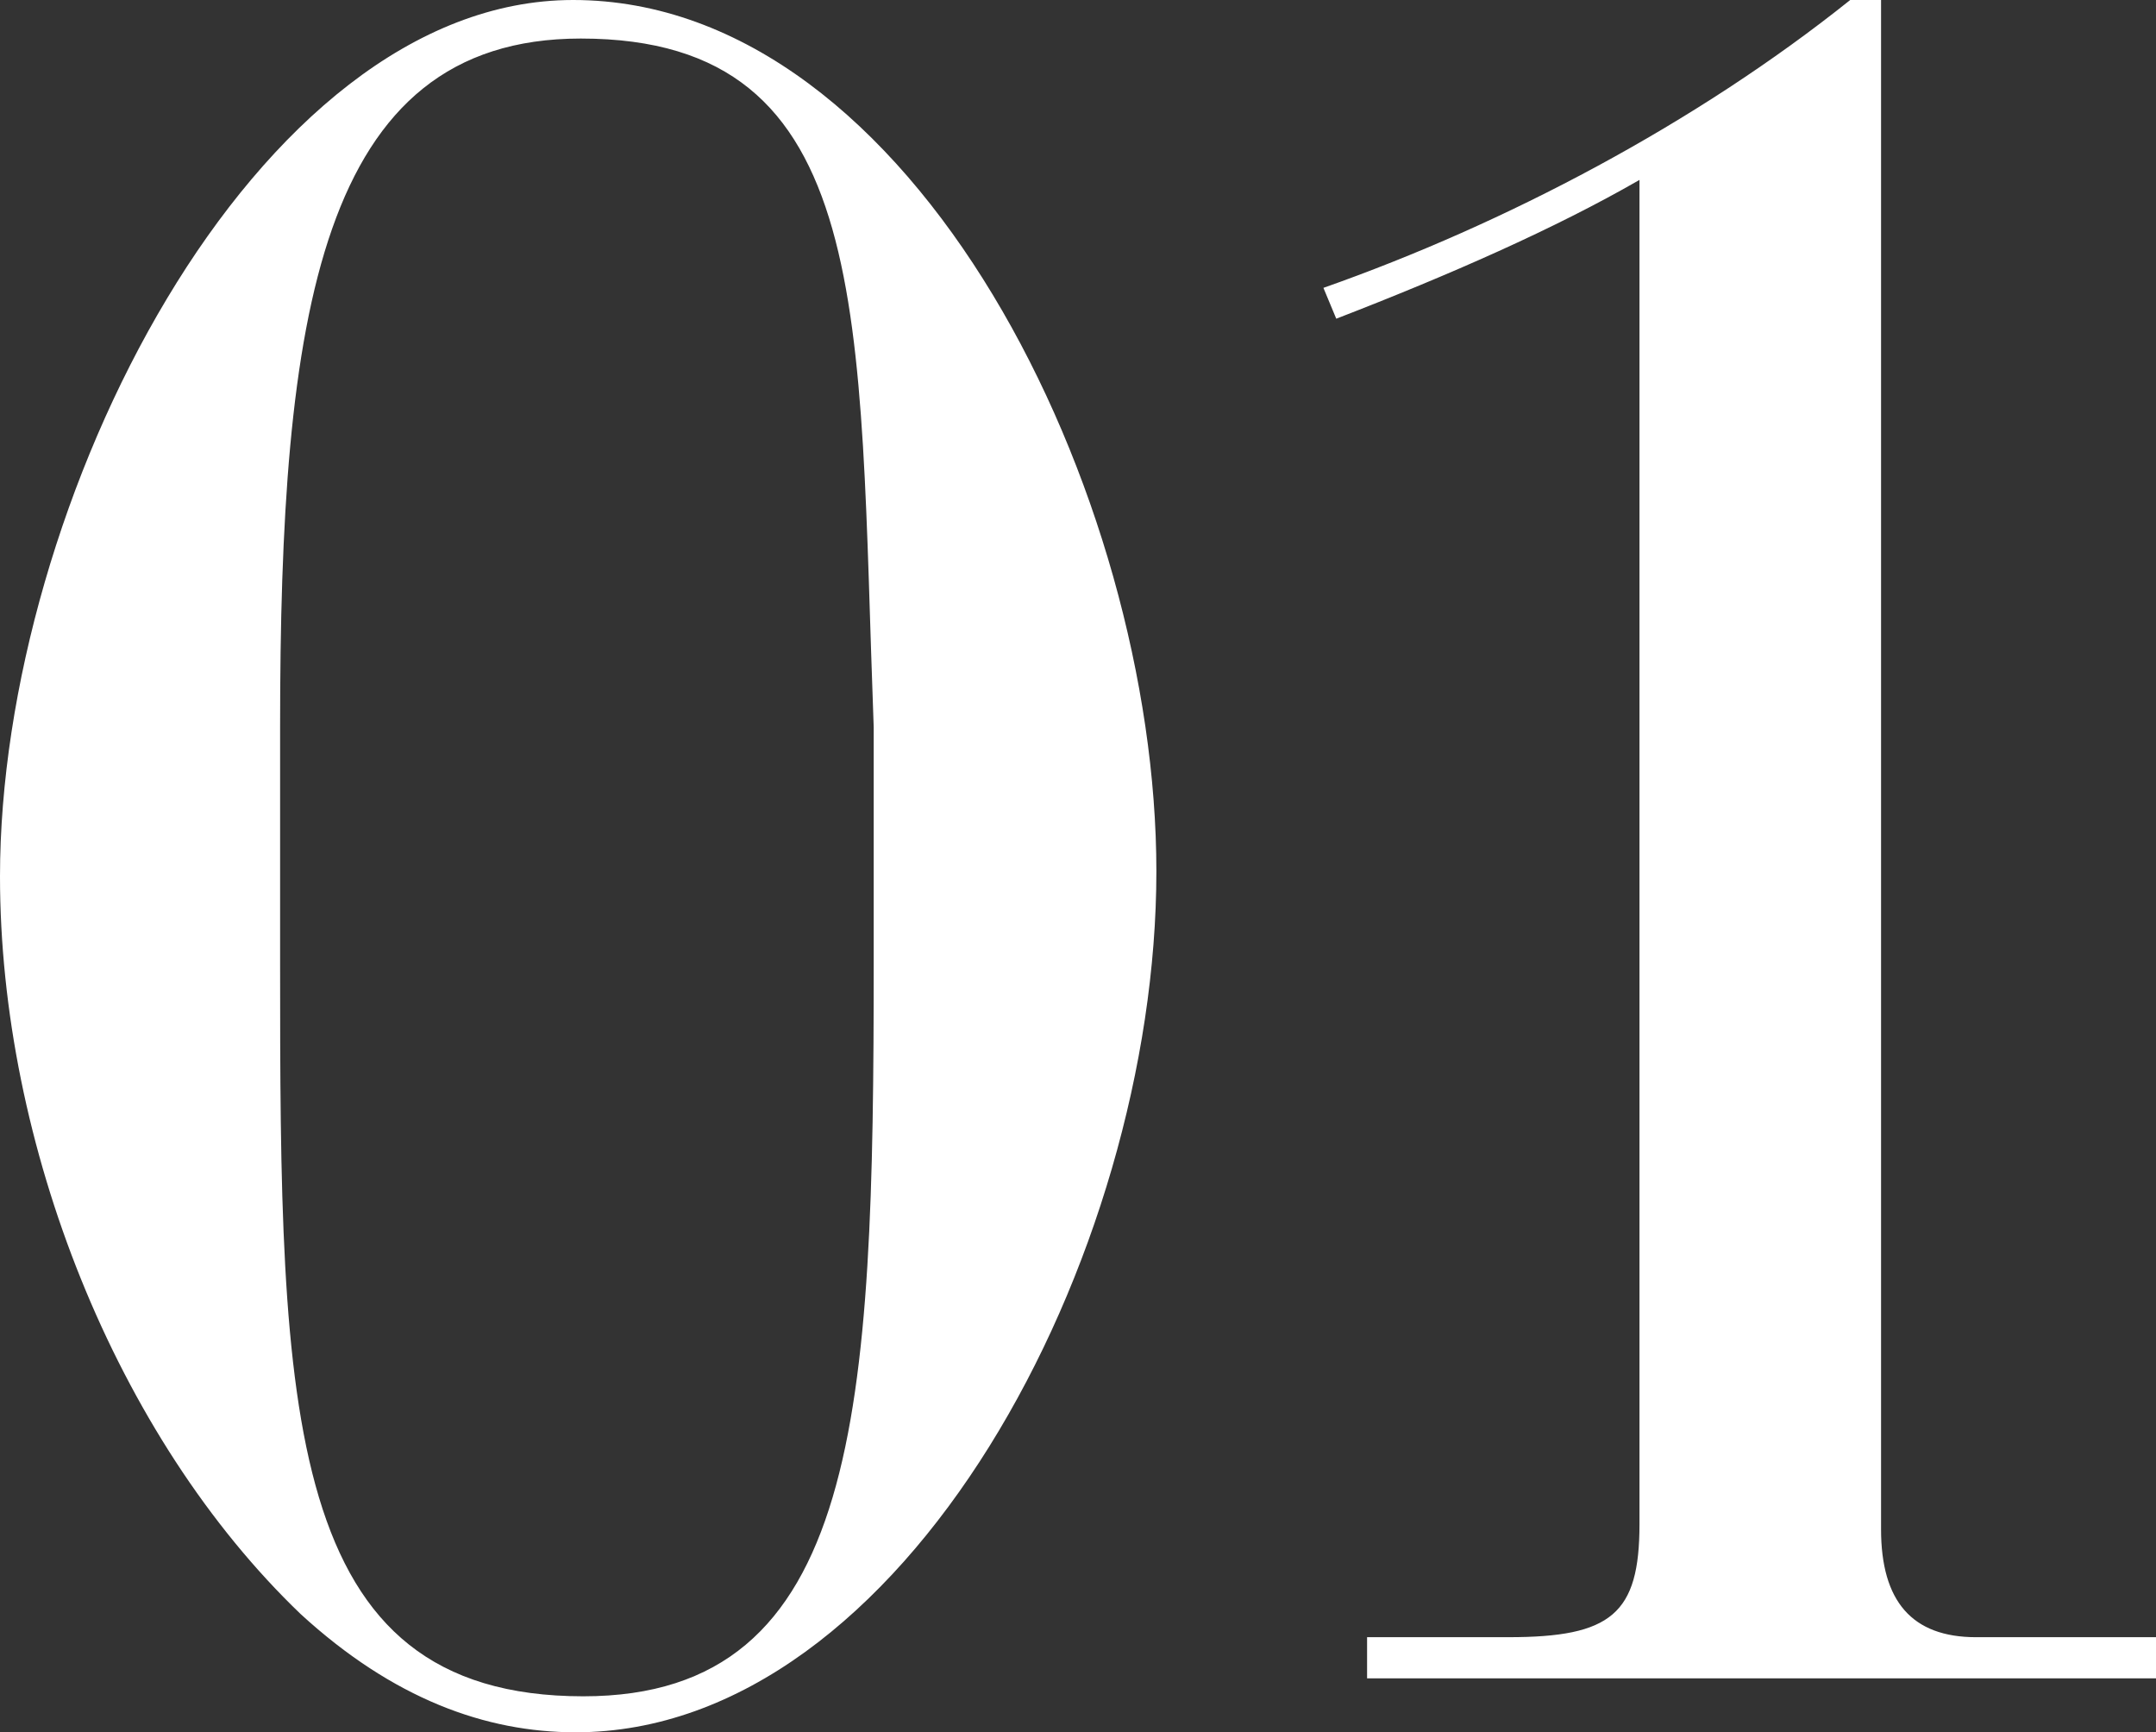
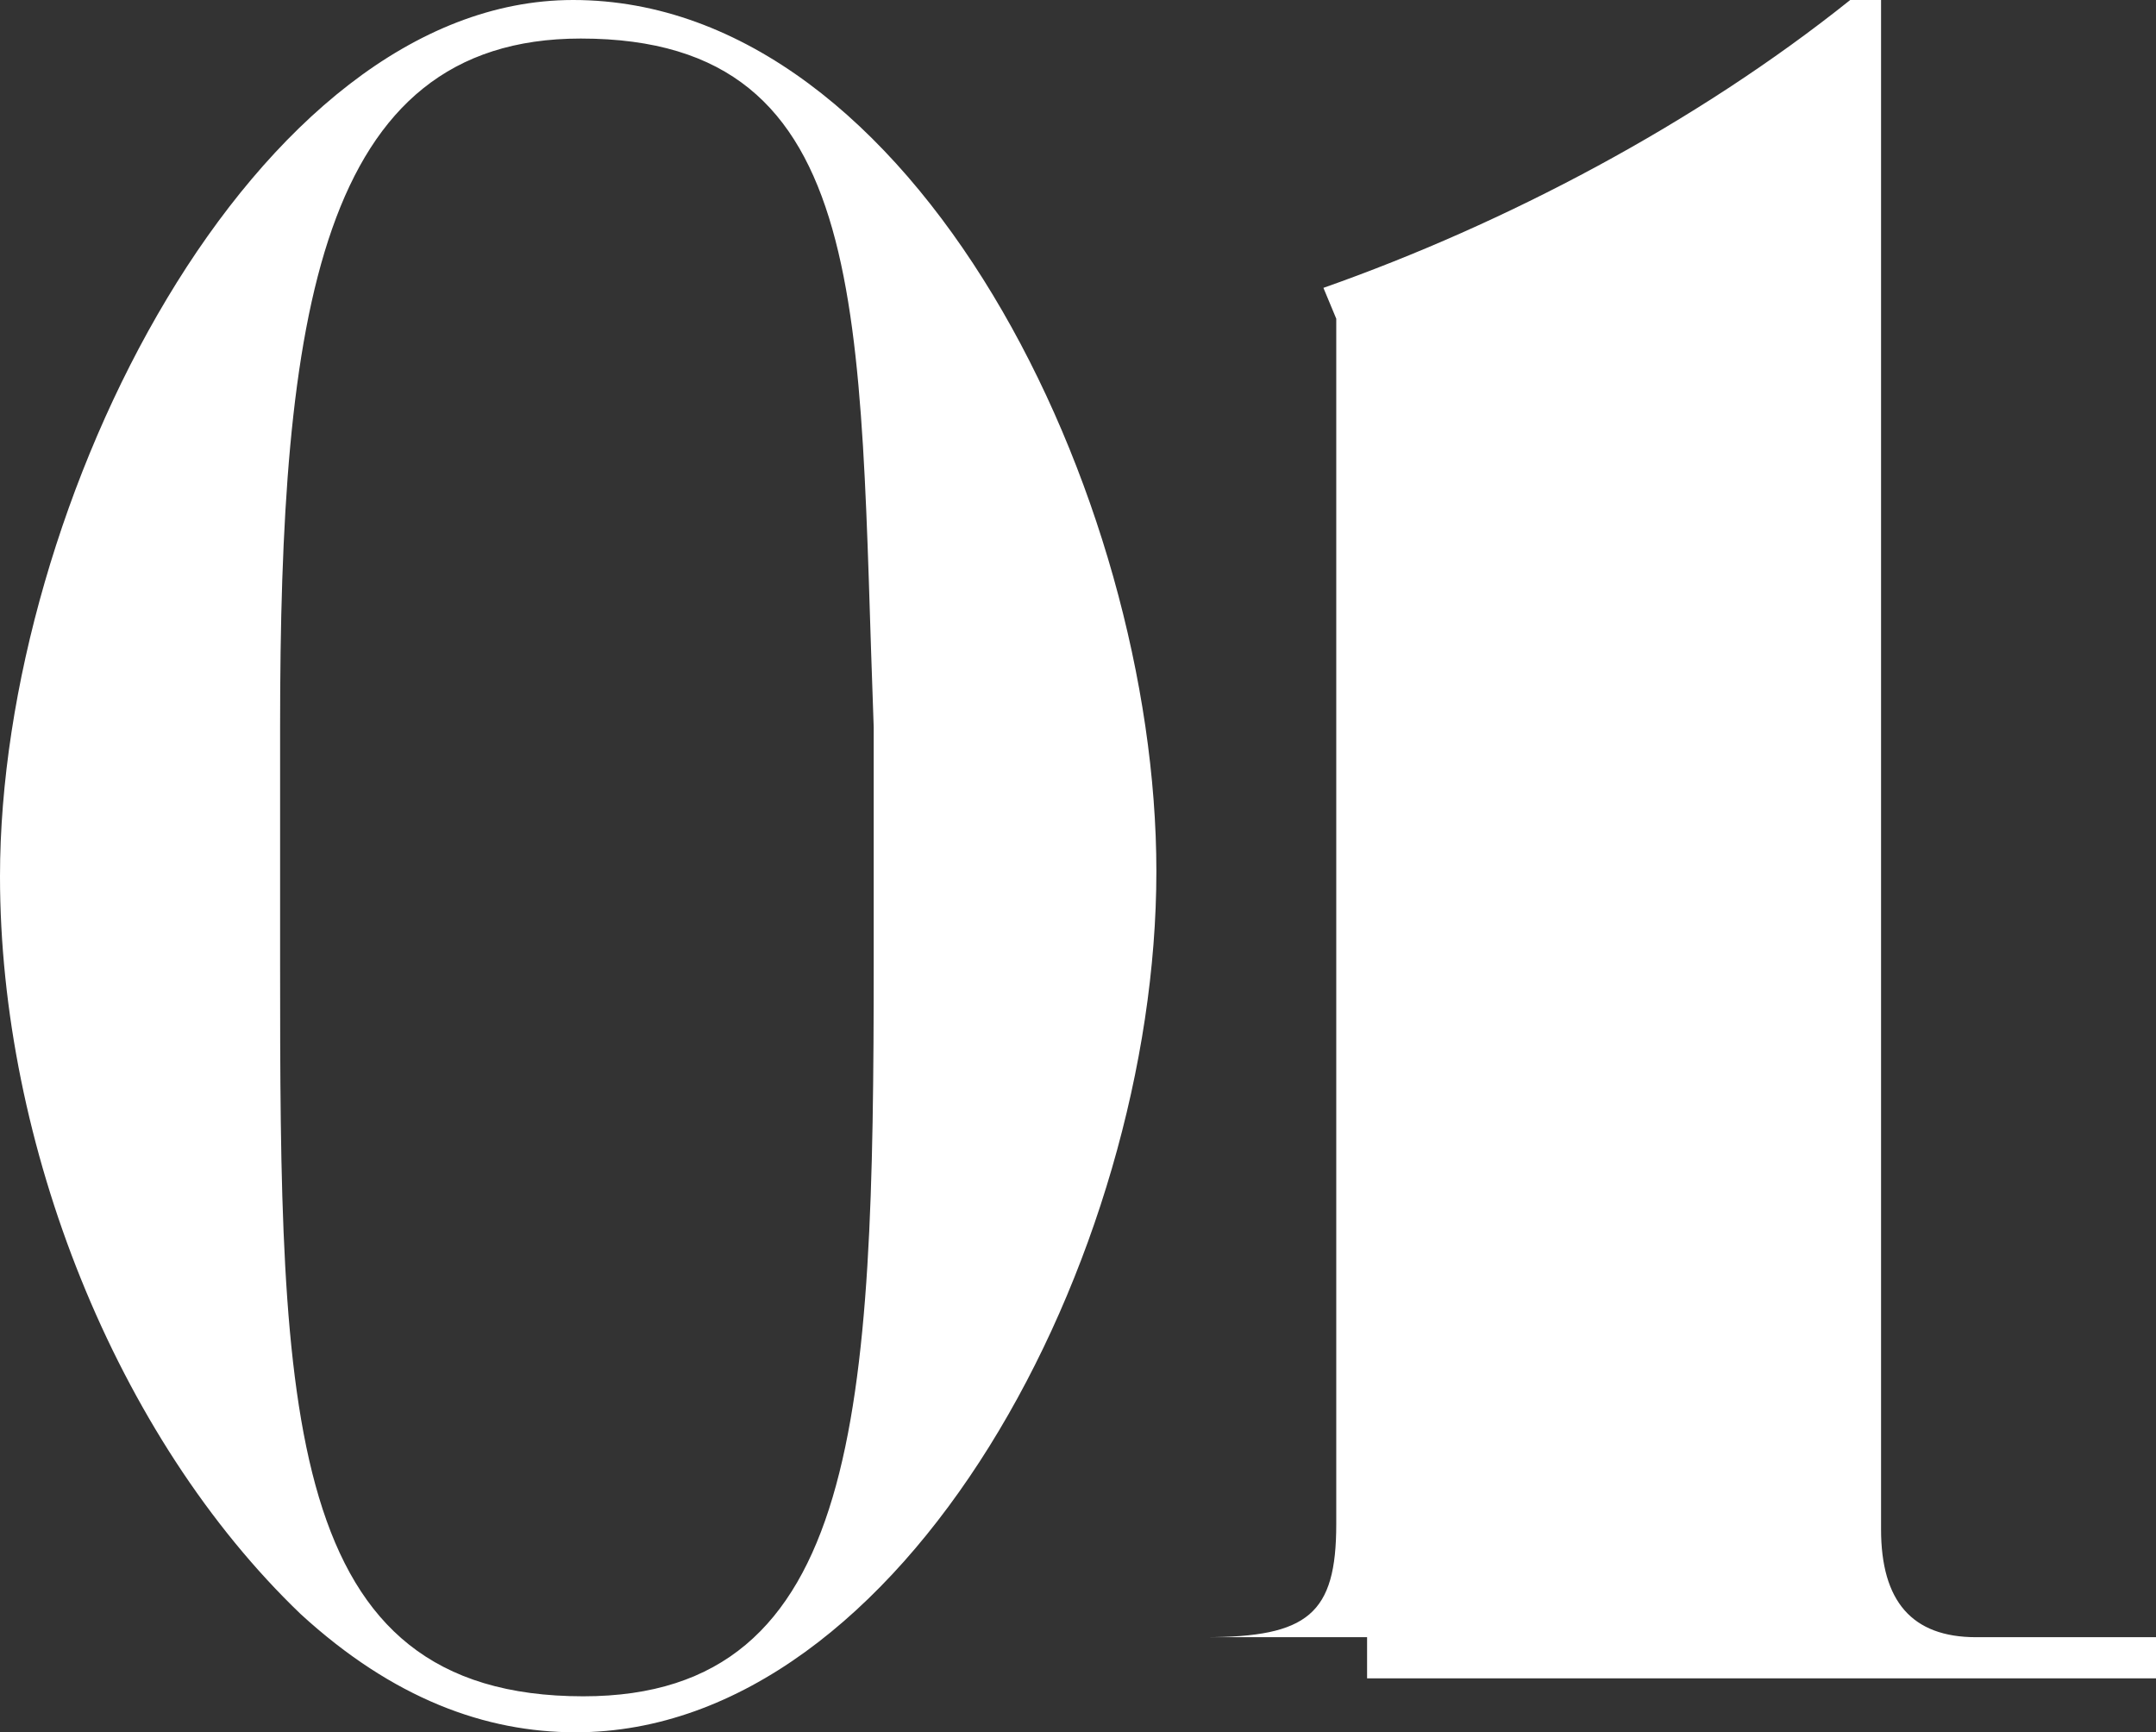
<svg xmlns="http://www.w3.org/2000/svg" width="684.624" height="549.984" viewBox="0 0 684.624 549.984">
  <rect x="0" y="0" width="684.624" height="549.984" fill="#333333" stroke="none" />
-   <path id="_01" data-name="01" d="M397.392-256.224c0-119.136-76.7-276.624-185.232-276.624-101.184,0-181.968,159.936-181.968,278.256,0,84.864,36.72,177.888,95.472,234.192,29.376,26.928,58.752,37.536,87.312,37.536C317.424,17.136,397.392-133.824,397.392-256.224Zm-278.256-45.7c0-130.56,12.24-218.688,95.472-218.688,93.84,0,88.128,88.128,93.024,218.688v74.256c0,142.8-4.08,233.376-92.208,233.376-95.472,0-96.288-90.576-96.288-233.376ZM454.512-431.664c35.9-13.872,69.36-28.56,96.288-44.064V-48.96c0,28.56-8.976,35.9-41.616,35.9H464.3V0H714.816V-13.056H657.7c-20.4,0-30.192-11.424-30.192-34.272v-485.52h-9.792c-48.96,39.168-109.344,70.992-167.28,91.392Z" transform="translate(-30.192 532.848)" fill="#fff" />
+   <path id="_01" data-name="01" d="M397.392-256.224c0-119.136-76.7-276.624-185.232-276.624-101.184,0-181.968,159.936-181.968,278.256,0,84.864,36.72,177.888,95.472,234.192,29.376,26.928,58.752,37.536,87.312,37.536C317.424,17.136,397.392-133.824,397.392-256.224Zm-278.256-45.7c0-130.56,12.24-218.688,95.472-218.688,93.84,0,88.128,88.128,93.024,218.688v74.256c0,142.8-4.08,233.376-92.208,233.376-95.472,0-96.288-90.576-96.288-233.376ZM454.512-431.664V-48.96c0,28.56-8.976,35.9-41.616,35.9H464.3V0H714.816V-13.056H657.7c-20.4,0-30.192-11.424-30.192-34.272v-485.52h-9.792c-48.96,39.168-109.344,70.992-167.28,91.392Z" transform="translate(-30.192 532.848)" fill="#fff" />
</svg>